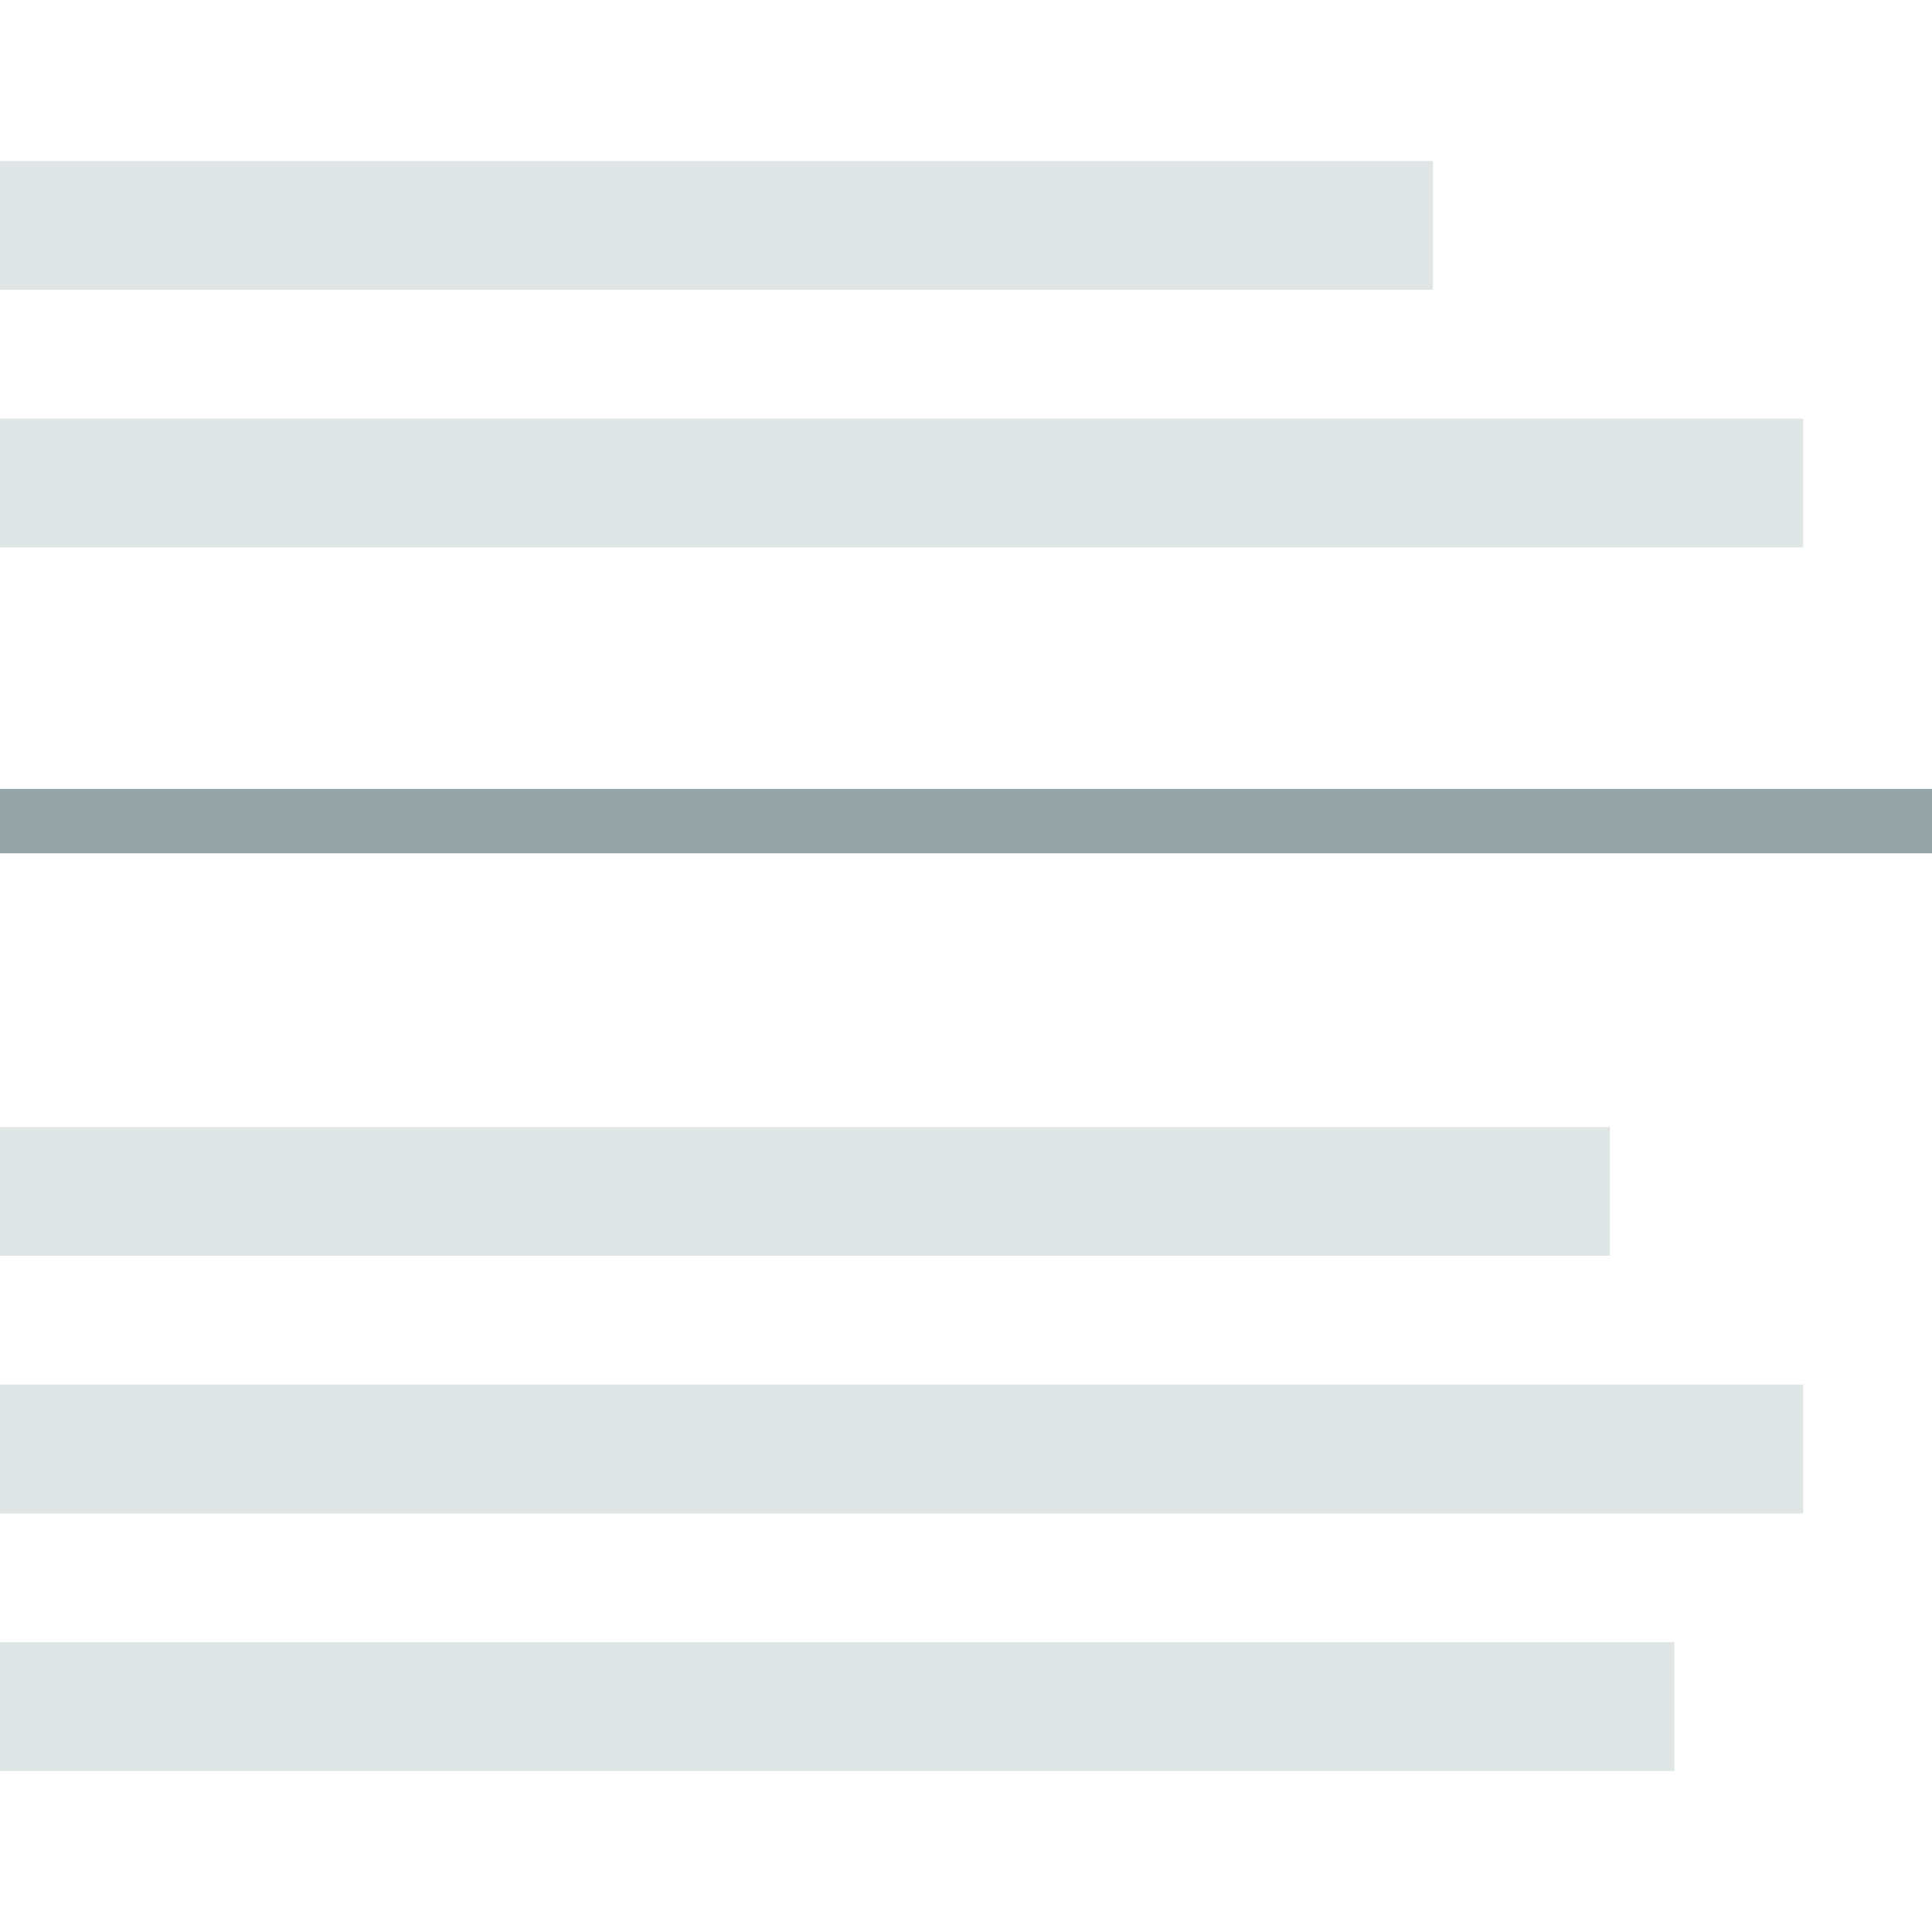
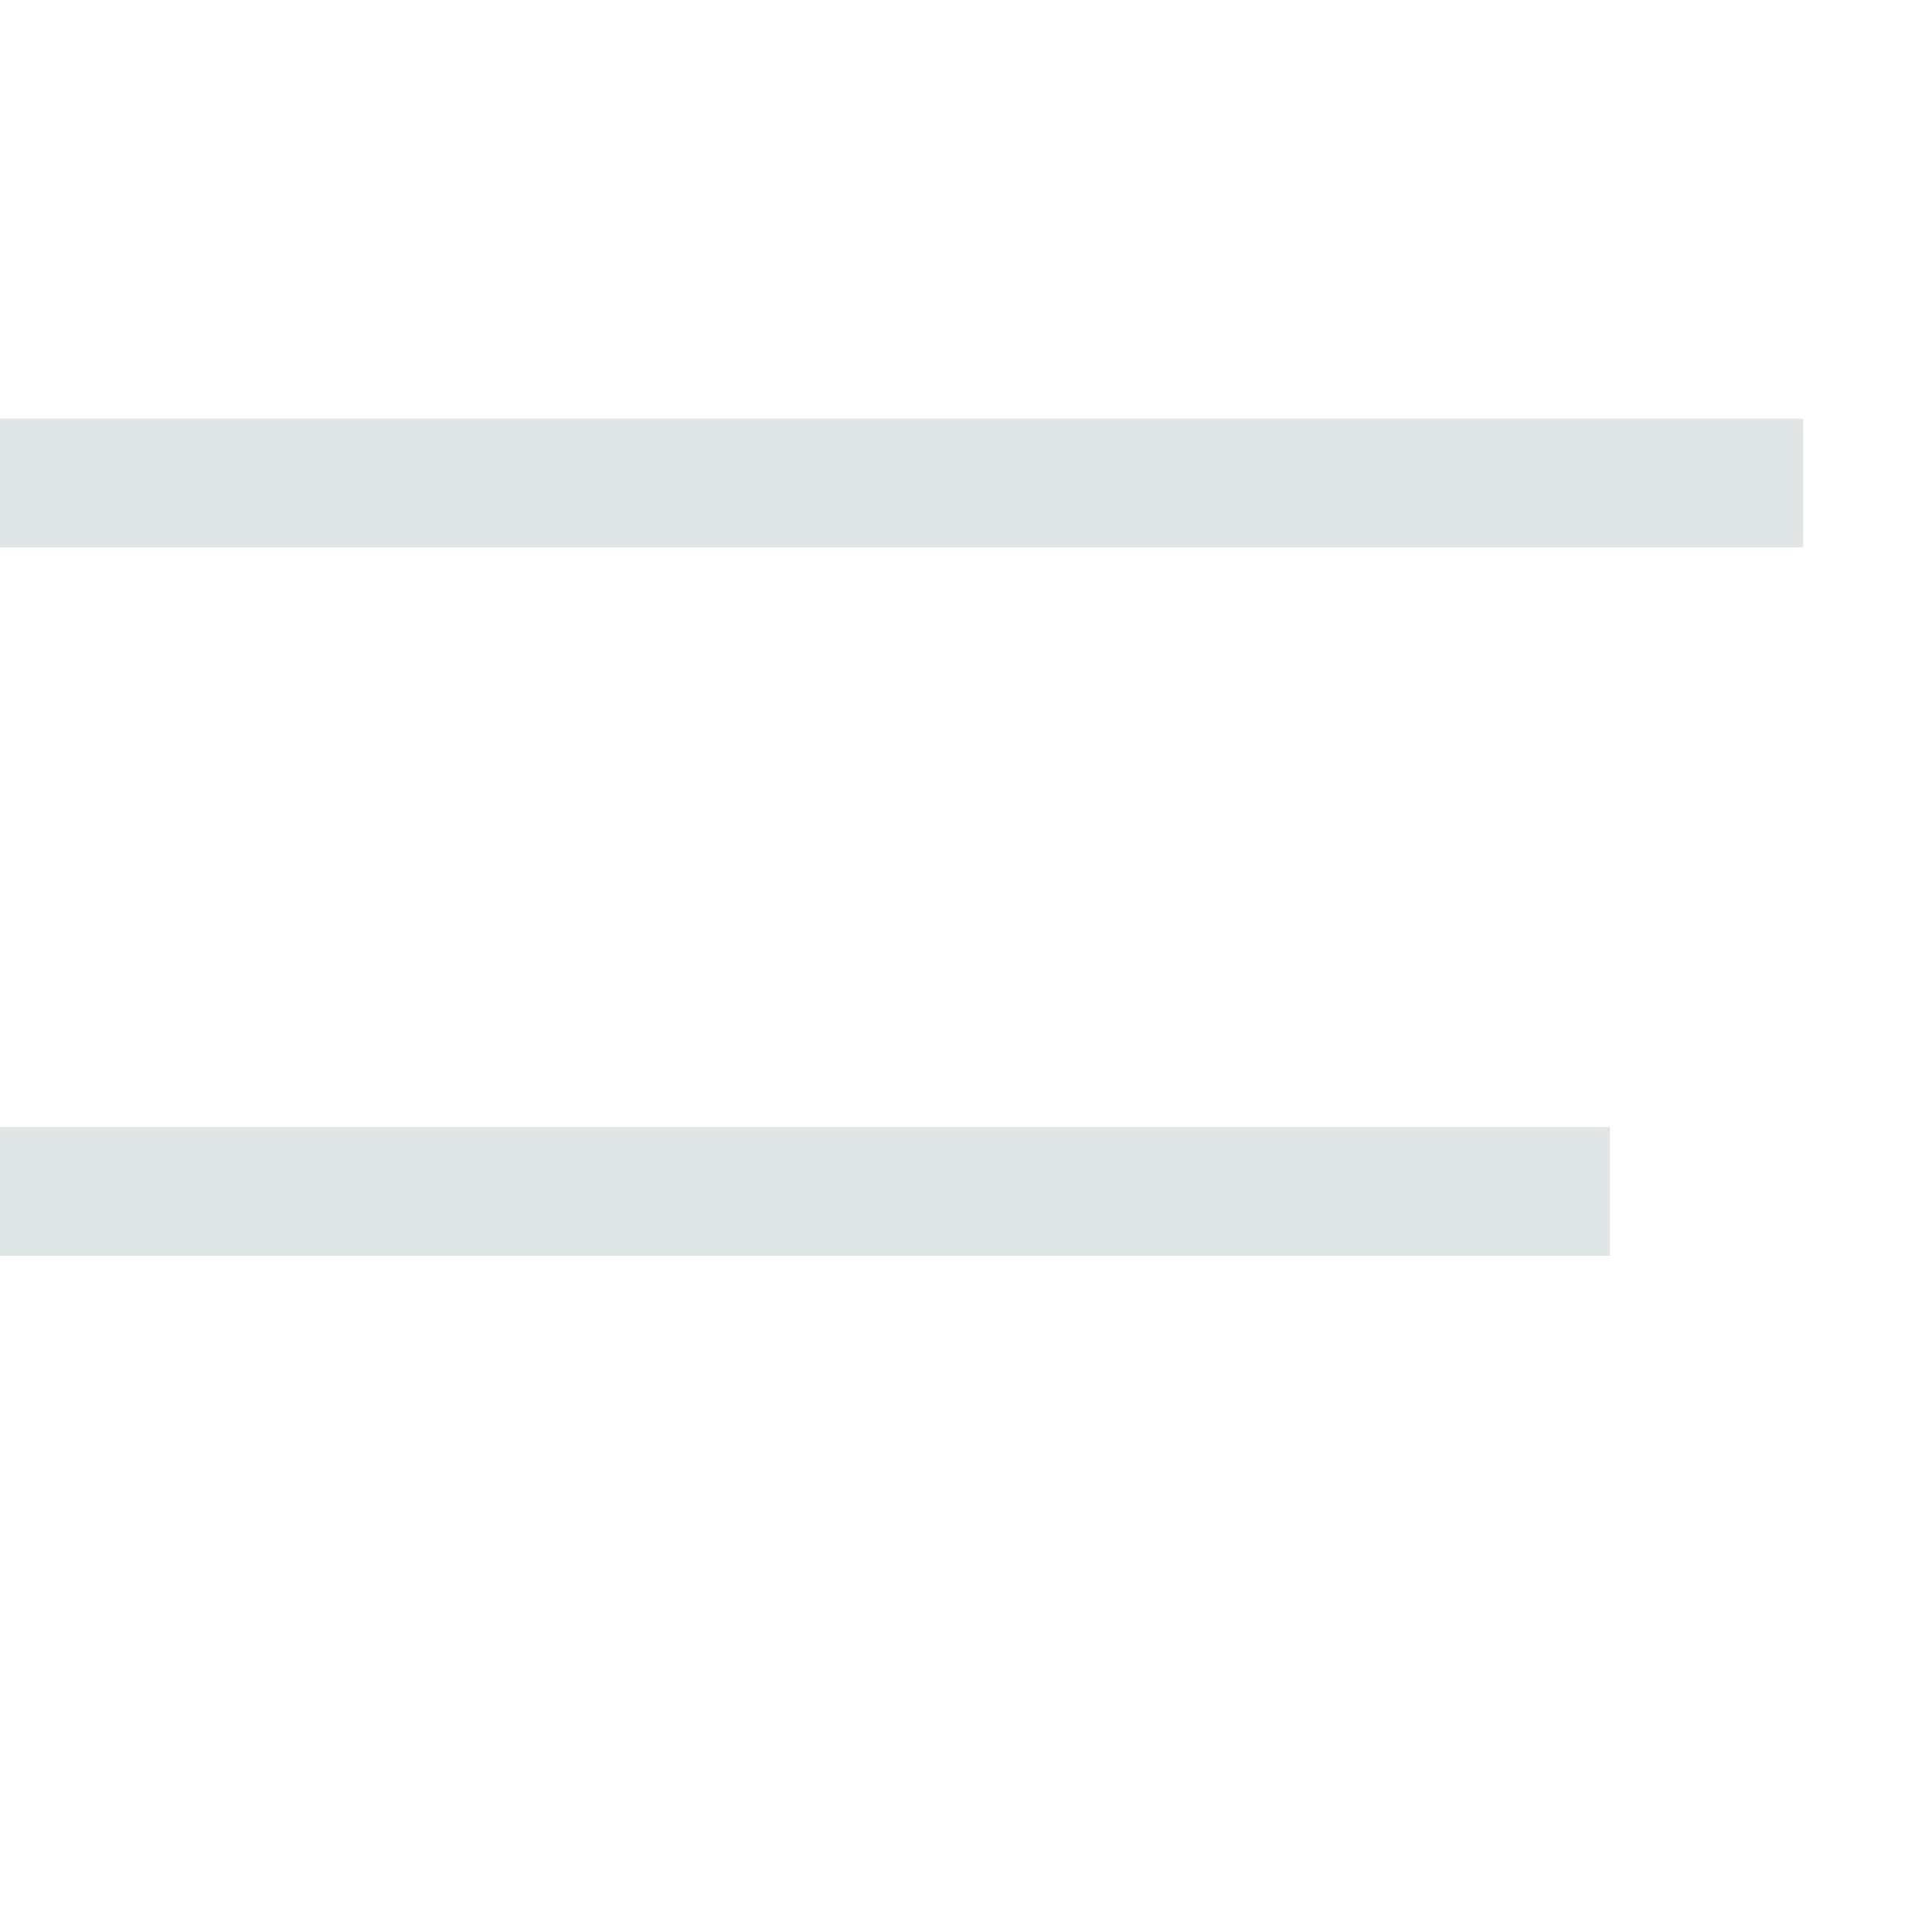
<svg xmlns="http://www.w3.org/2000/svg" clip-rule="evenodd" fill-rule="evenodd" stroke-linejoin="round" stroke-miterlimit="1.414" viewBox="0 0 120 120">
  <g fill="#e0e5e6">
-     <path d="m0 102h104v8h-104z" />
-     <path d="m0 86h112v8h-112z" />
    <path d="m0 70h100v8h-100z" />
    <path d="m0 26h112v8h-112z" />
-     <path d="m0 10h89v8h-89z" />
  </g>
-   <path d="m0 49h120v4h-120z" fill="#95a5a6" />
</svg>